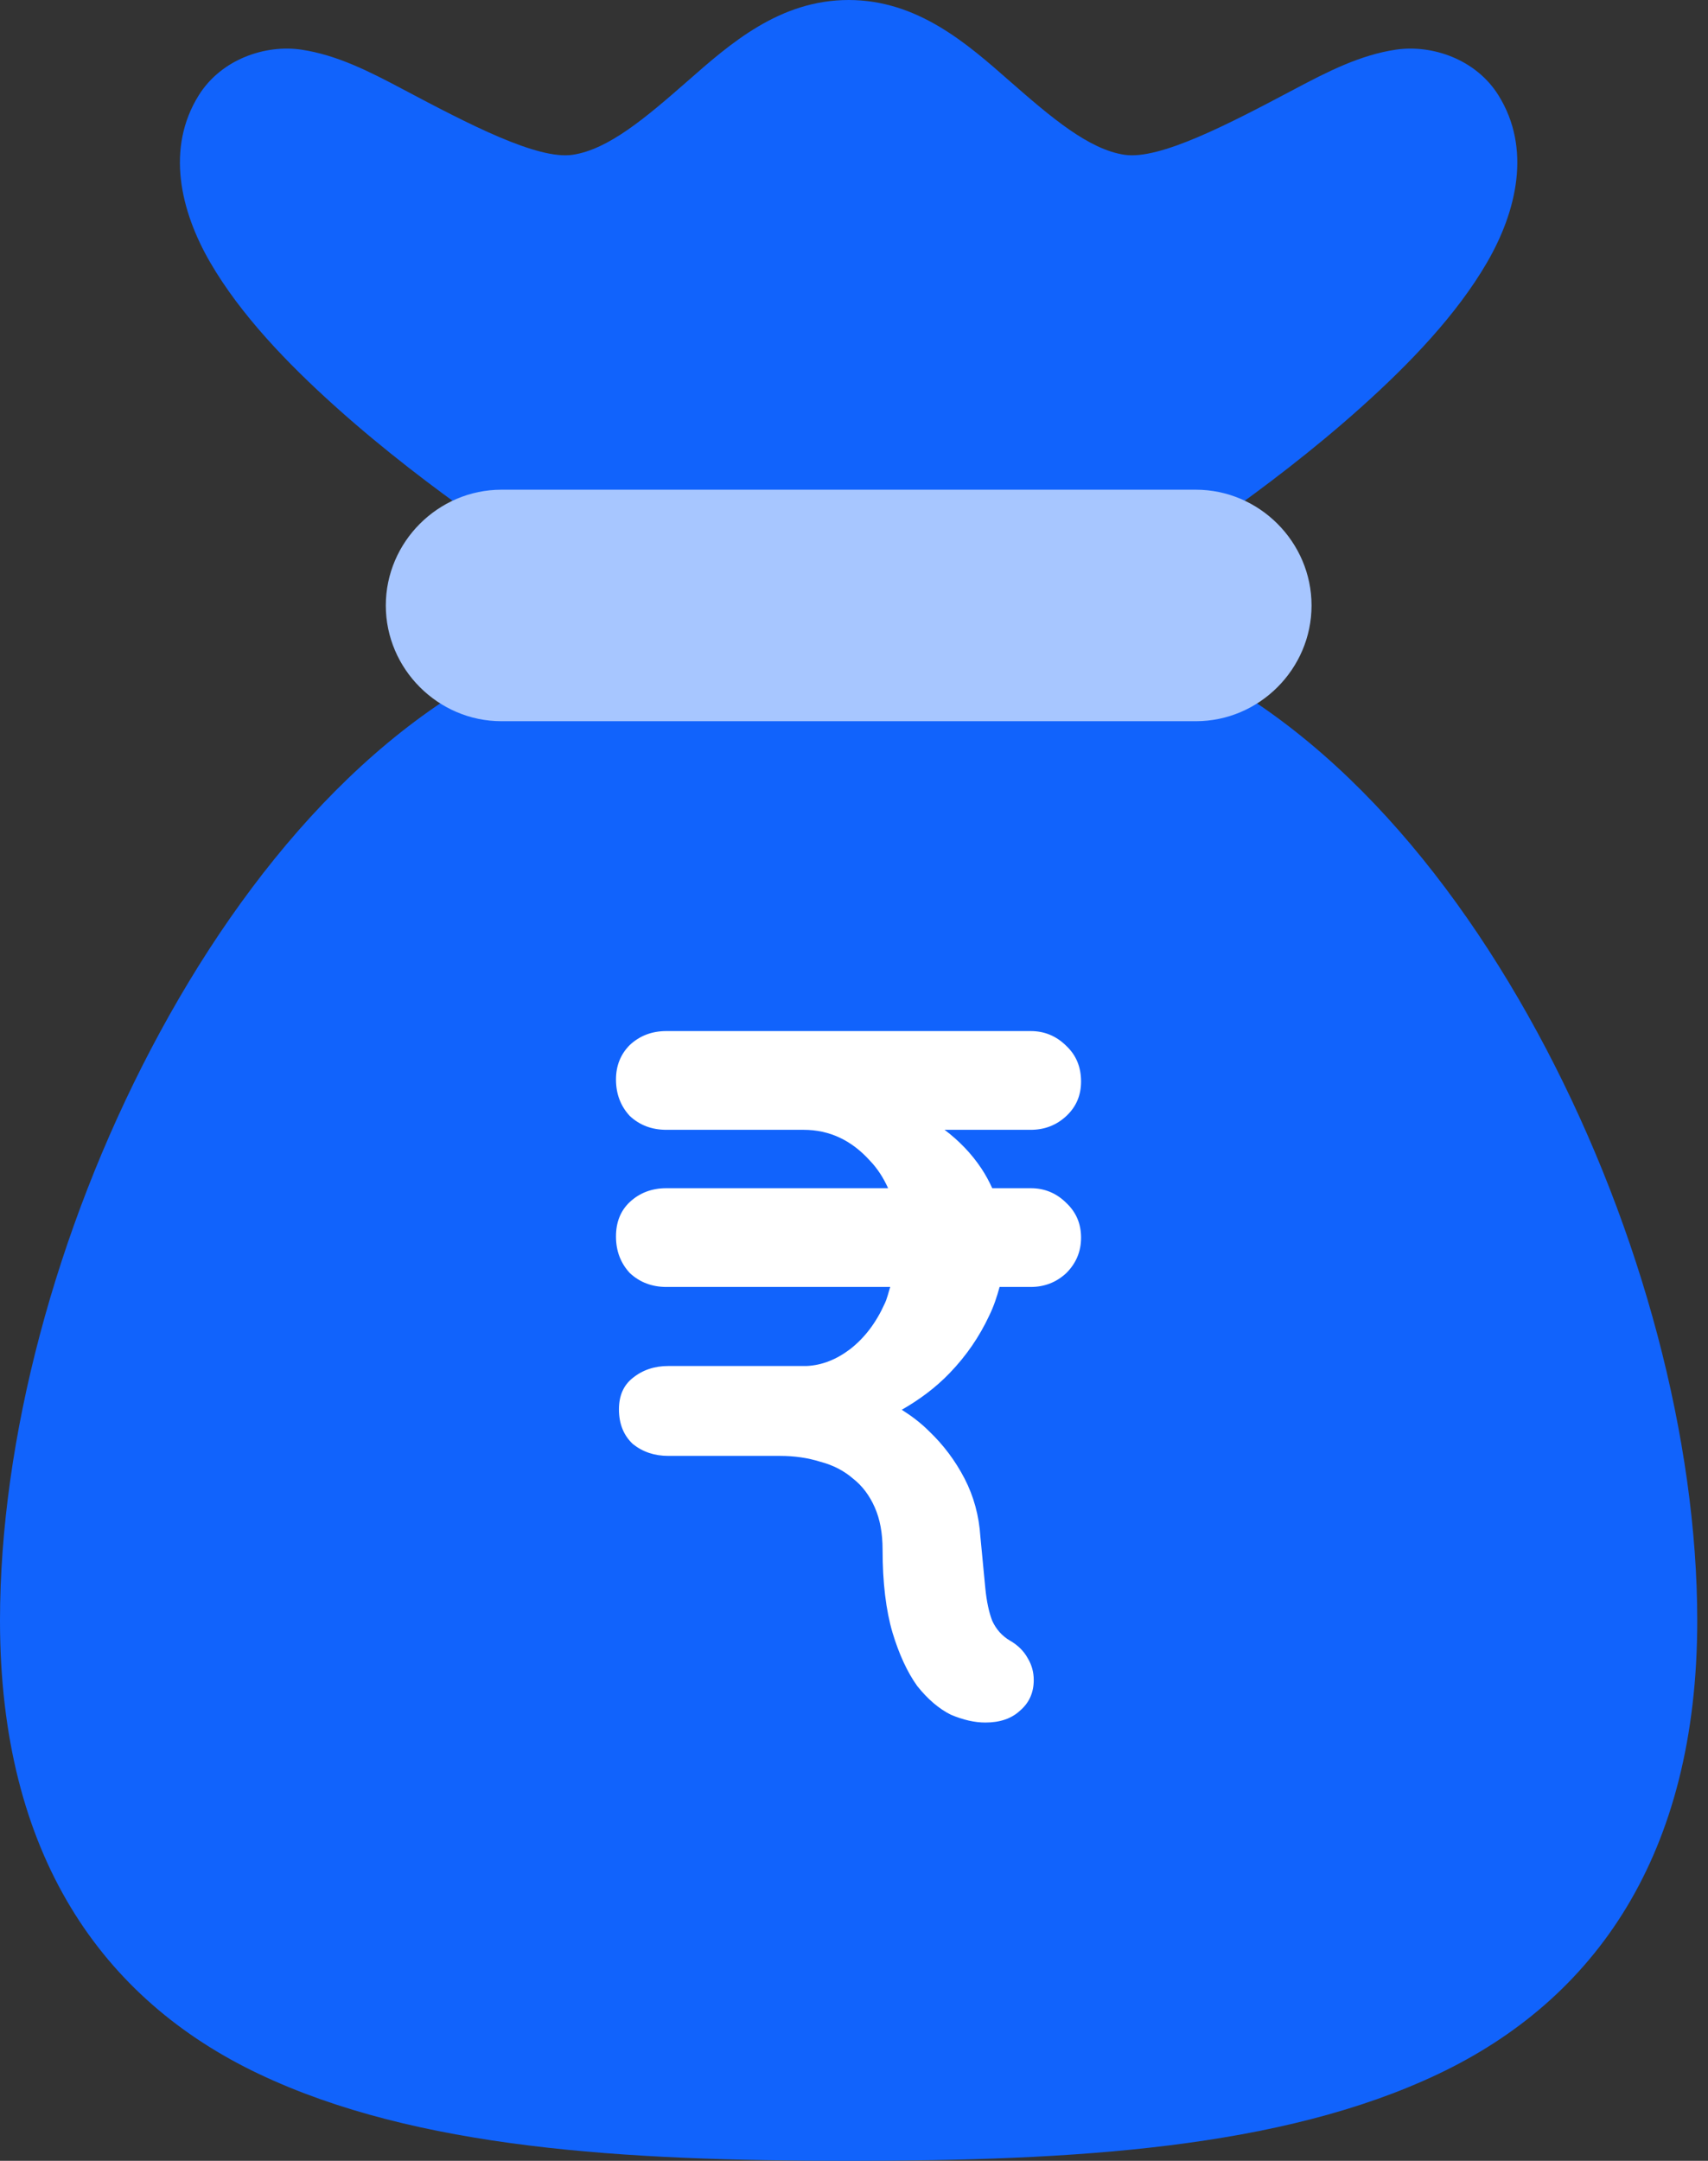
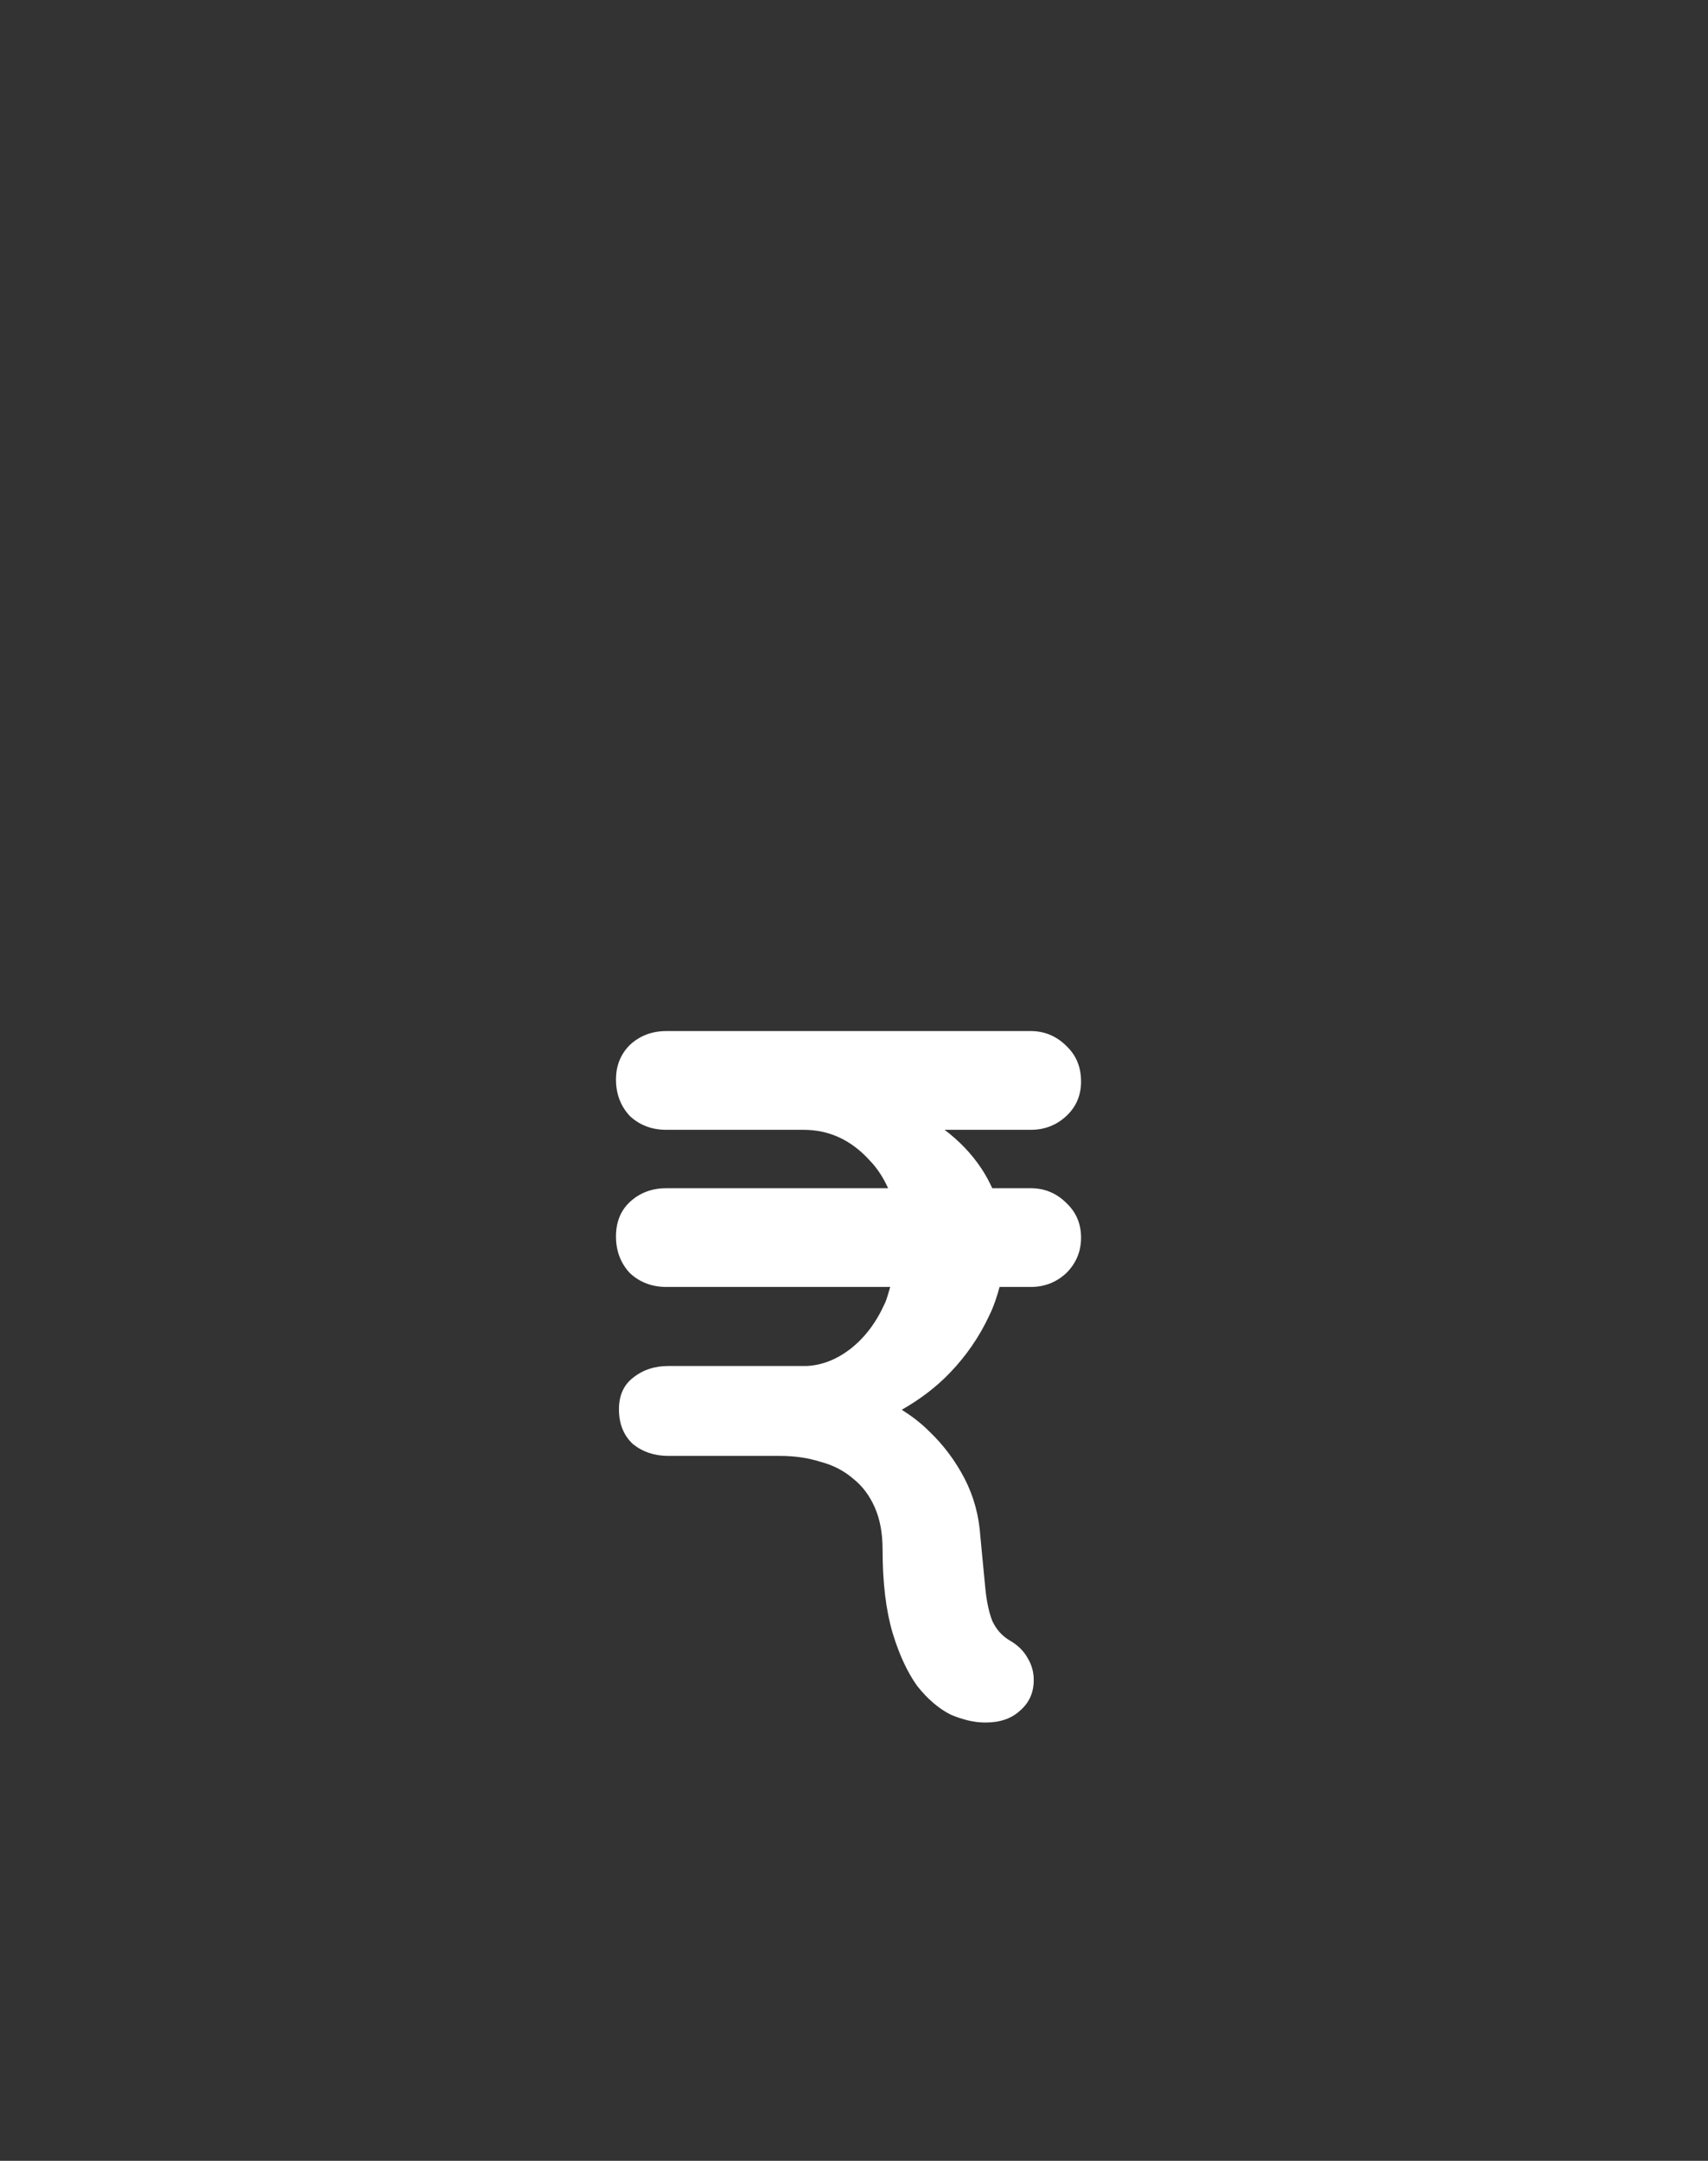
<svg xmlns="http://www.w3.org/2000/svg" width="34" height="43" viewBox="0 0 34 43" fill="none">
  <rect x="0" y="0" width="34" height="43" fill="#333333" stroke="none" />
-   <path d="M16.893 0C15.518 0 14.531 0.872 13.69 1.611C12.848 2.349 12.111 2.973 11.402 3.08C10.702 3.186 9.333 2.472 8.016 1.774C7.358 1.425 6.71 1.094 5.999 0.988C5.288 0.883 4.409 1.172 3.956 1.897C3.301 2.947 3.587 4.194 4.186 5.225C4.785 6.256 5.71 7.223 6.678 8.092C8.615 9.832 10.761 11.162 10.761 11.162C10.882 11.239 11.023 11.279 11.167 11.279H22.619C22.762 11.279 22.903 11.239 23.025 11.162C23.025 11.162 25.171 9.832 27.108 8.092C28.076 7.223 29.001 6.256 29.6 5.225C30.199 4.194 30.484 2.947 29.829 1.897C29.377 1.172 28.498 0.883 27.787 0.988C27.076 1.094 26.428 1.425 25.77 1.774C24.453 2.472 23.084 3.186 22.383 3.08C21.675 2.973 20.938 2.349 20.096 1.611C19.255 0.872 18.267 0 16.893 0ZM11.174 12.815C11.079 12.815 10.983 12.833 10.894 12.868C7.591 14.16 4.908 17.252 3.01 20.867C1.112 24.482 0 28.644 0 32.25C0 36.91 2.032 39.792 5.162 41.275C8.292 42.758 12.409 43 16.893 43C21.377 43 25.493 42.758 28.624 41.275C31.754 39.792 33.786 36.91 33.786 32.25C33.786 28.644 32.673 24.482 30.776 20.867C28.878 17.252 26.194 14.16 22.892 12.868C22.802 12.833 22.707 12.815 22.611 12.815L11.174 12.815Z" fill="#1163FC" />
-   <path d="M9.983 9.745C8.72 9.745 7.68 10.786 7.68 12.049C7.68 13.312 8.72 14.352 9.983 14.352H23.805C25.068 14.352 26.108 13.312 26.108 12.049C26.108 10.786 25.068 9.745 23.805 9.745H9.983Z" fill="#A7C6FF" />
  <path d="M13.266 20.518C12.977 20.518 12.735 20.611 12.538 20.794C12.355 20.977 12.262 21.206 12.262 21.481C12.262 21.77 12.355 22.012 12.538 22.209C12.735 22.392 12.977 22.483 13.266 22.483H15.997C16.508 22.483 16.947 22.688 17.314 23.094C17.471 23.256 17.587 23.443 17.679 23.645H13.266C12.977 23.645 12.735 23.736 12.538 23.919C12.355 24.09 12.262 24.318 12.262 24.606C12.262 24.895 12.355 25.137 12.538 25.334C12.735 25.517 12.977 25.61 13.266 25.61H17.721C17.685 25.722 17.66 25.841 17.61 25.944C17.439 26.324 17.209 26.626 16.921 26.849C16.645 27.058 16.358 27.169 16.057 27.183H13.304C13.029 27.183 12.794 27.261 12.598 27.419C12.414 27.563 12.321 27.771 12.321 28.046C12.321 28.335 12.415 28.565 12.598 28.736C12.794 28.893 13.029 28.972 13.304 28.972H15.525C15.813 28.972 16.082 29.01 16.331 29.089C16.58 29.154 16.797 29.265 16.98 29.423C17.164 29.567 17.307 29.757 17.412 29.993C17.517 30.229 17.569 30.51 17.569 30.838C17.569 31.493 17.636 32.045 17.767 32.49C17.898 32.923 18.062 33.277 18.259 33.552C18.468 33.814 18.691 34.004 18.927 34.122C19.176 34.227 19.404 34.278 19.614 34.278C19.902 34.278 20.133 34.201 20.303 34.043C20.487 33.886 20.578 33.682 20.578 33.433C20.578 33.276 20.539 33.132 20.46 33.001C20.382 32.857 20.263 32.739 20.105 32.648C19.948 32.556 19.831 32.425 19.752 32.254C19.686 32.084 19.64 31.867 19.614 31.605C19.587 31.33 19.555 30.988 19.516 30.582C19.489 30.163 19.384 29.777 19.201 29.423C19.017 29.069 18.783 28.756 18.494 28.48C18.325 28.311 18.14 28.174 17.951 28.054C18.297 27.856 18.621 27.619 18.907 27.321C19.235 26.98 19.496 26.6 19.692 26.18C19.784 25.992 19.846 25.801 19.898 25.61H20.518C20.793 25.61 21.029 25.517 21.226 25.334C21.423 25.137 21.52 24.903 21.52 24.628C21.52 24.352 21.422 24.122 21.226 23.938C21.029 23.742 20.793 23.645 20.518 23.645H19.752C19.69 23.509 19.619 23.377 19.535 23.251C19.335 22.951 19.088 22.698 18.803 22.483H20.518C20.793 22.483 21.029 22.392 21.226 22.209C21.423 22.025 21.52 21.797 21.52 21.522C21.52 21.233 21.422 20.997 21.226 20.813C21.029 20.617 20.793 20.518 20.518 20.518H13.266Z" fill="white" />
</svg>